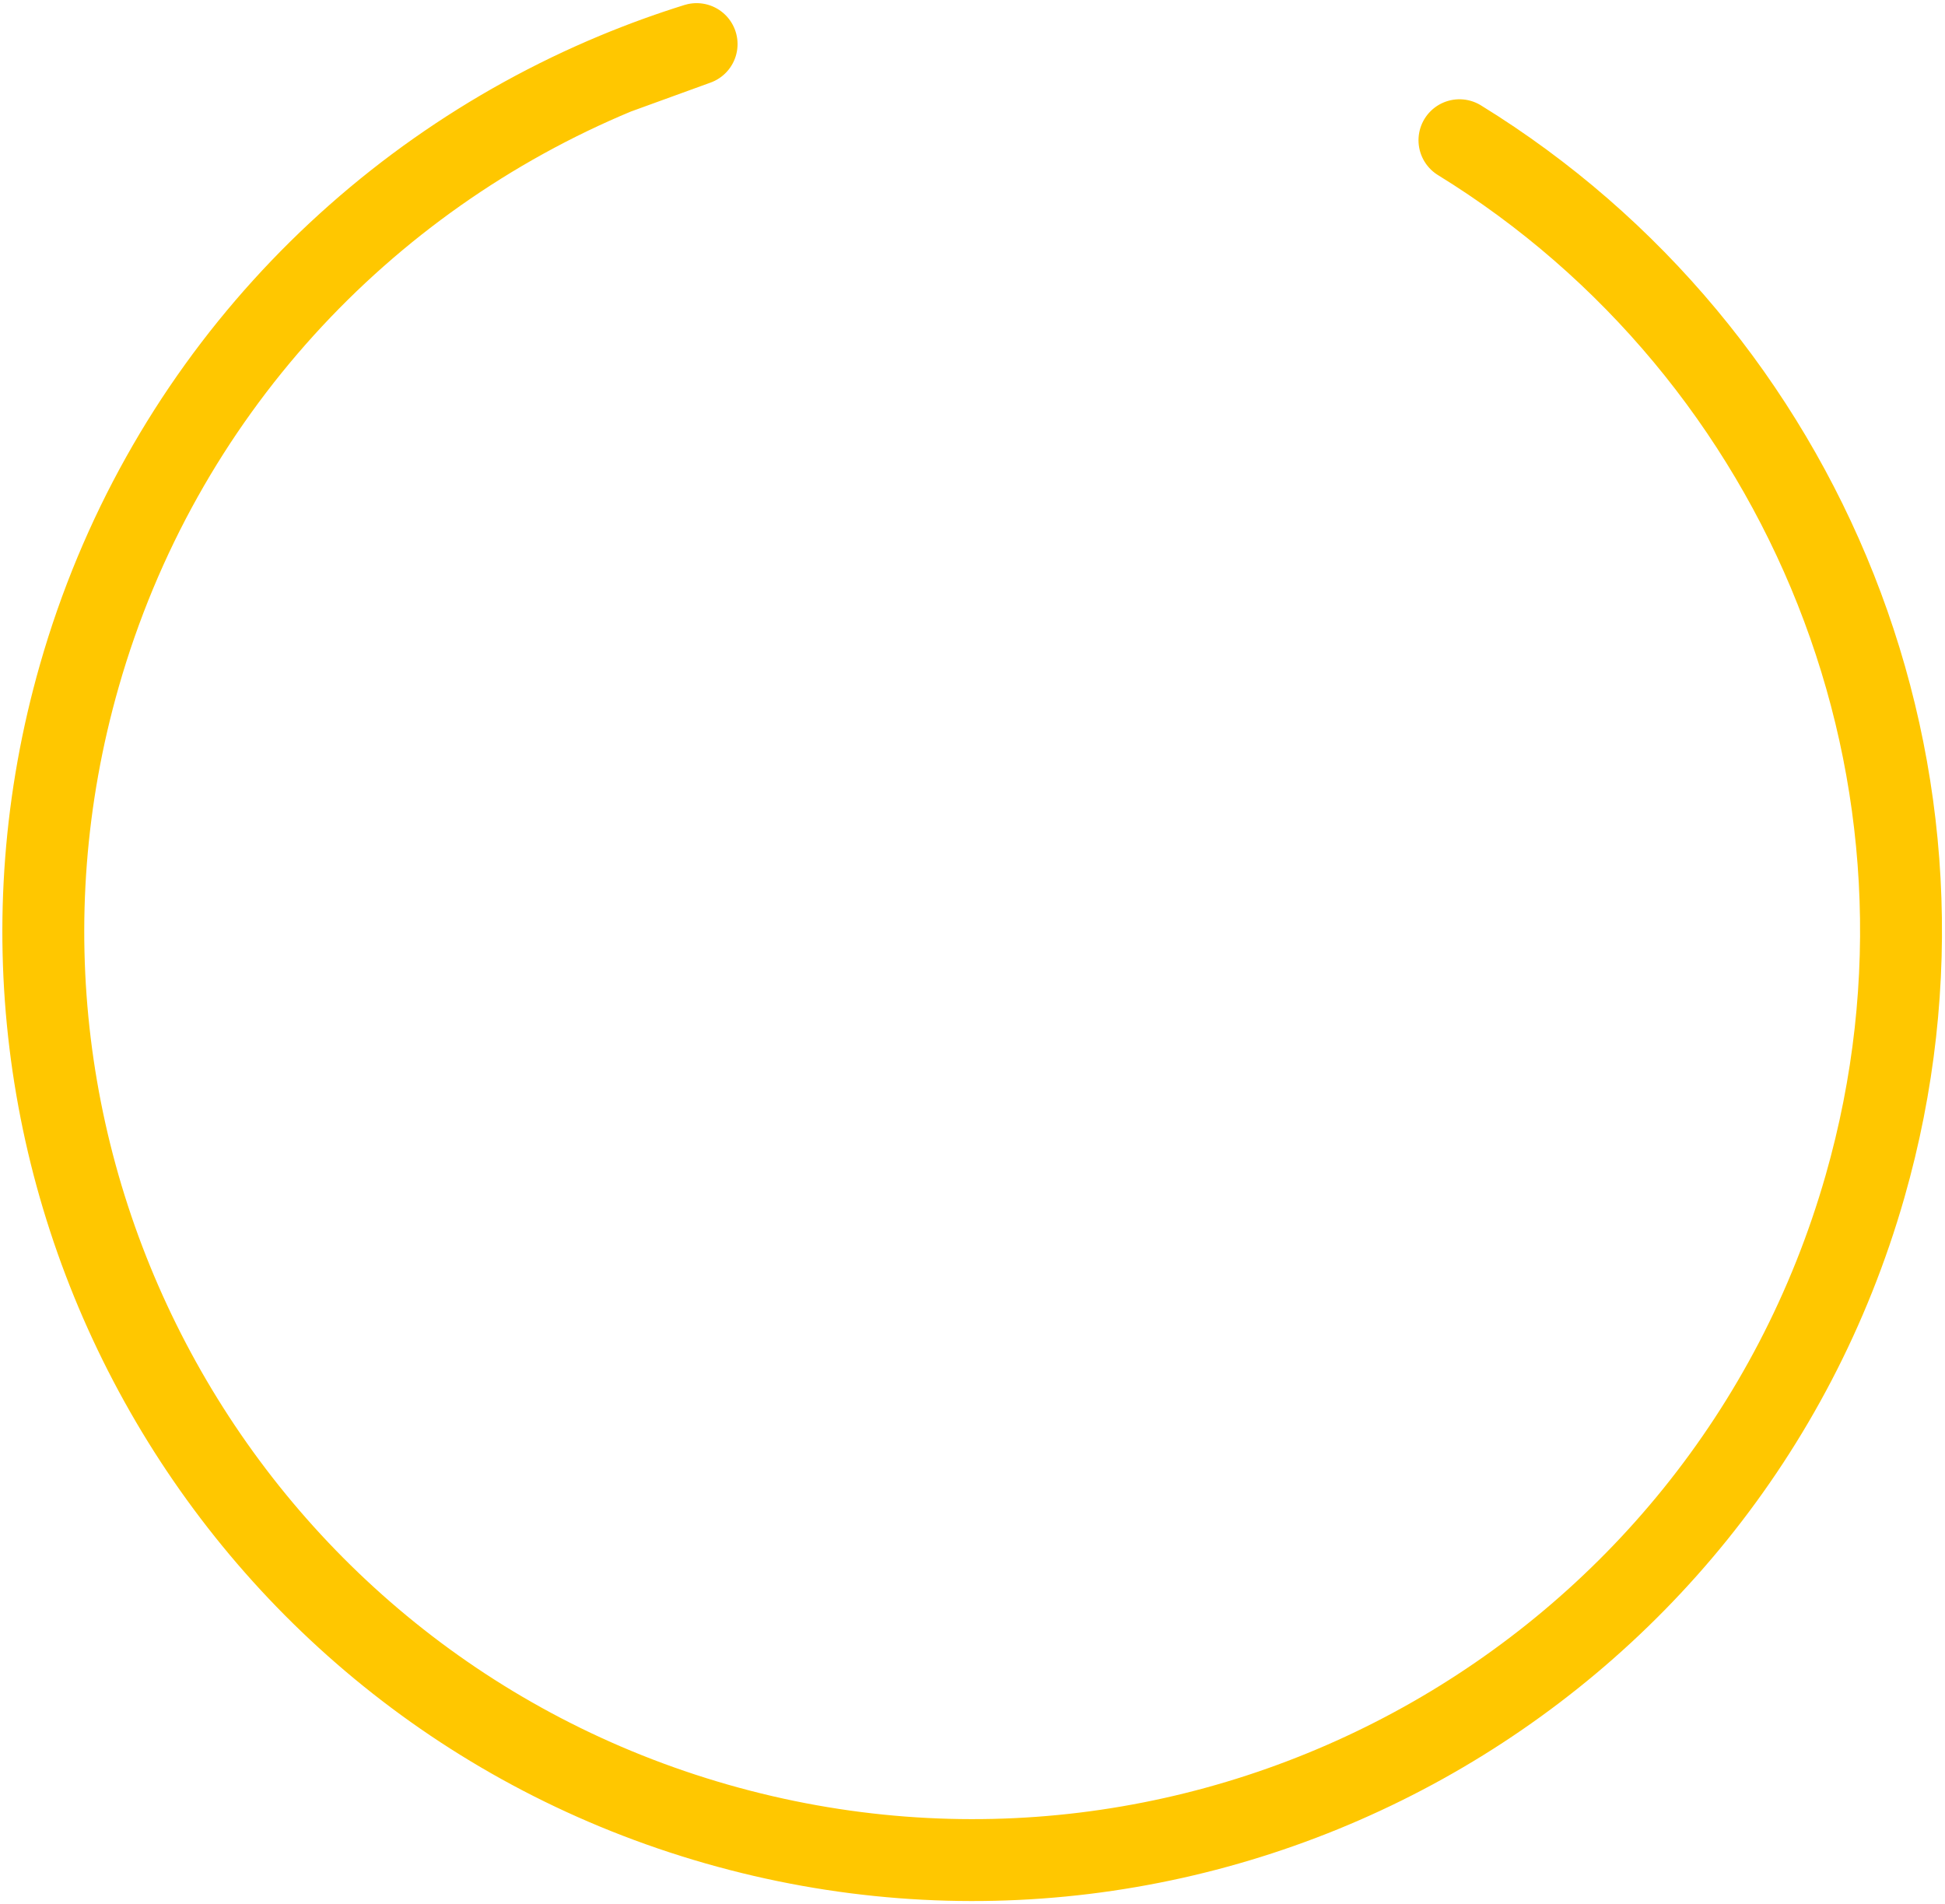
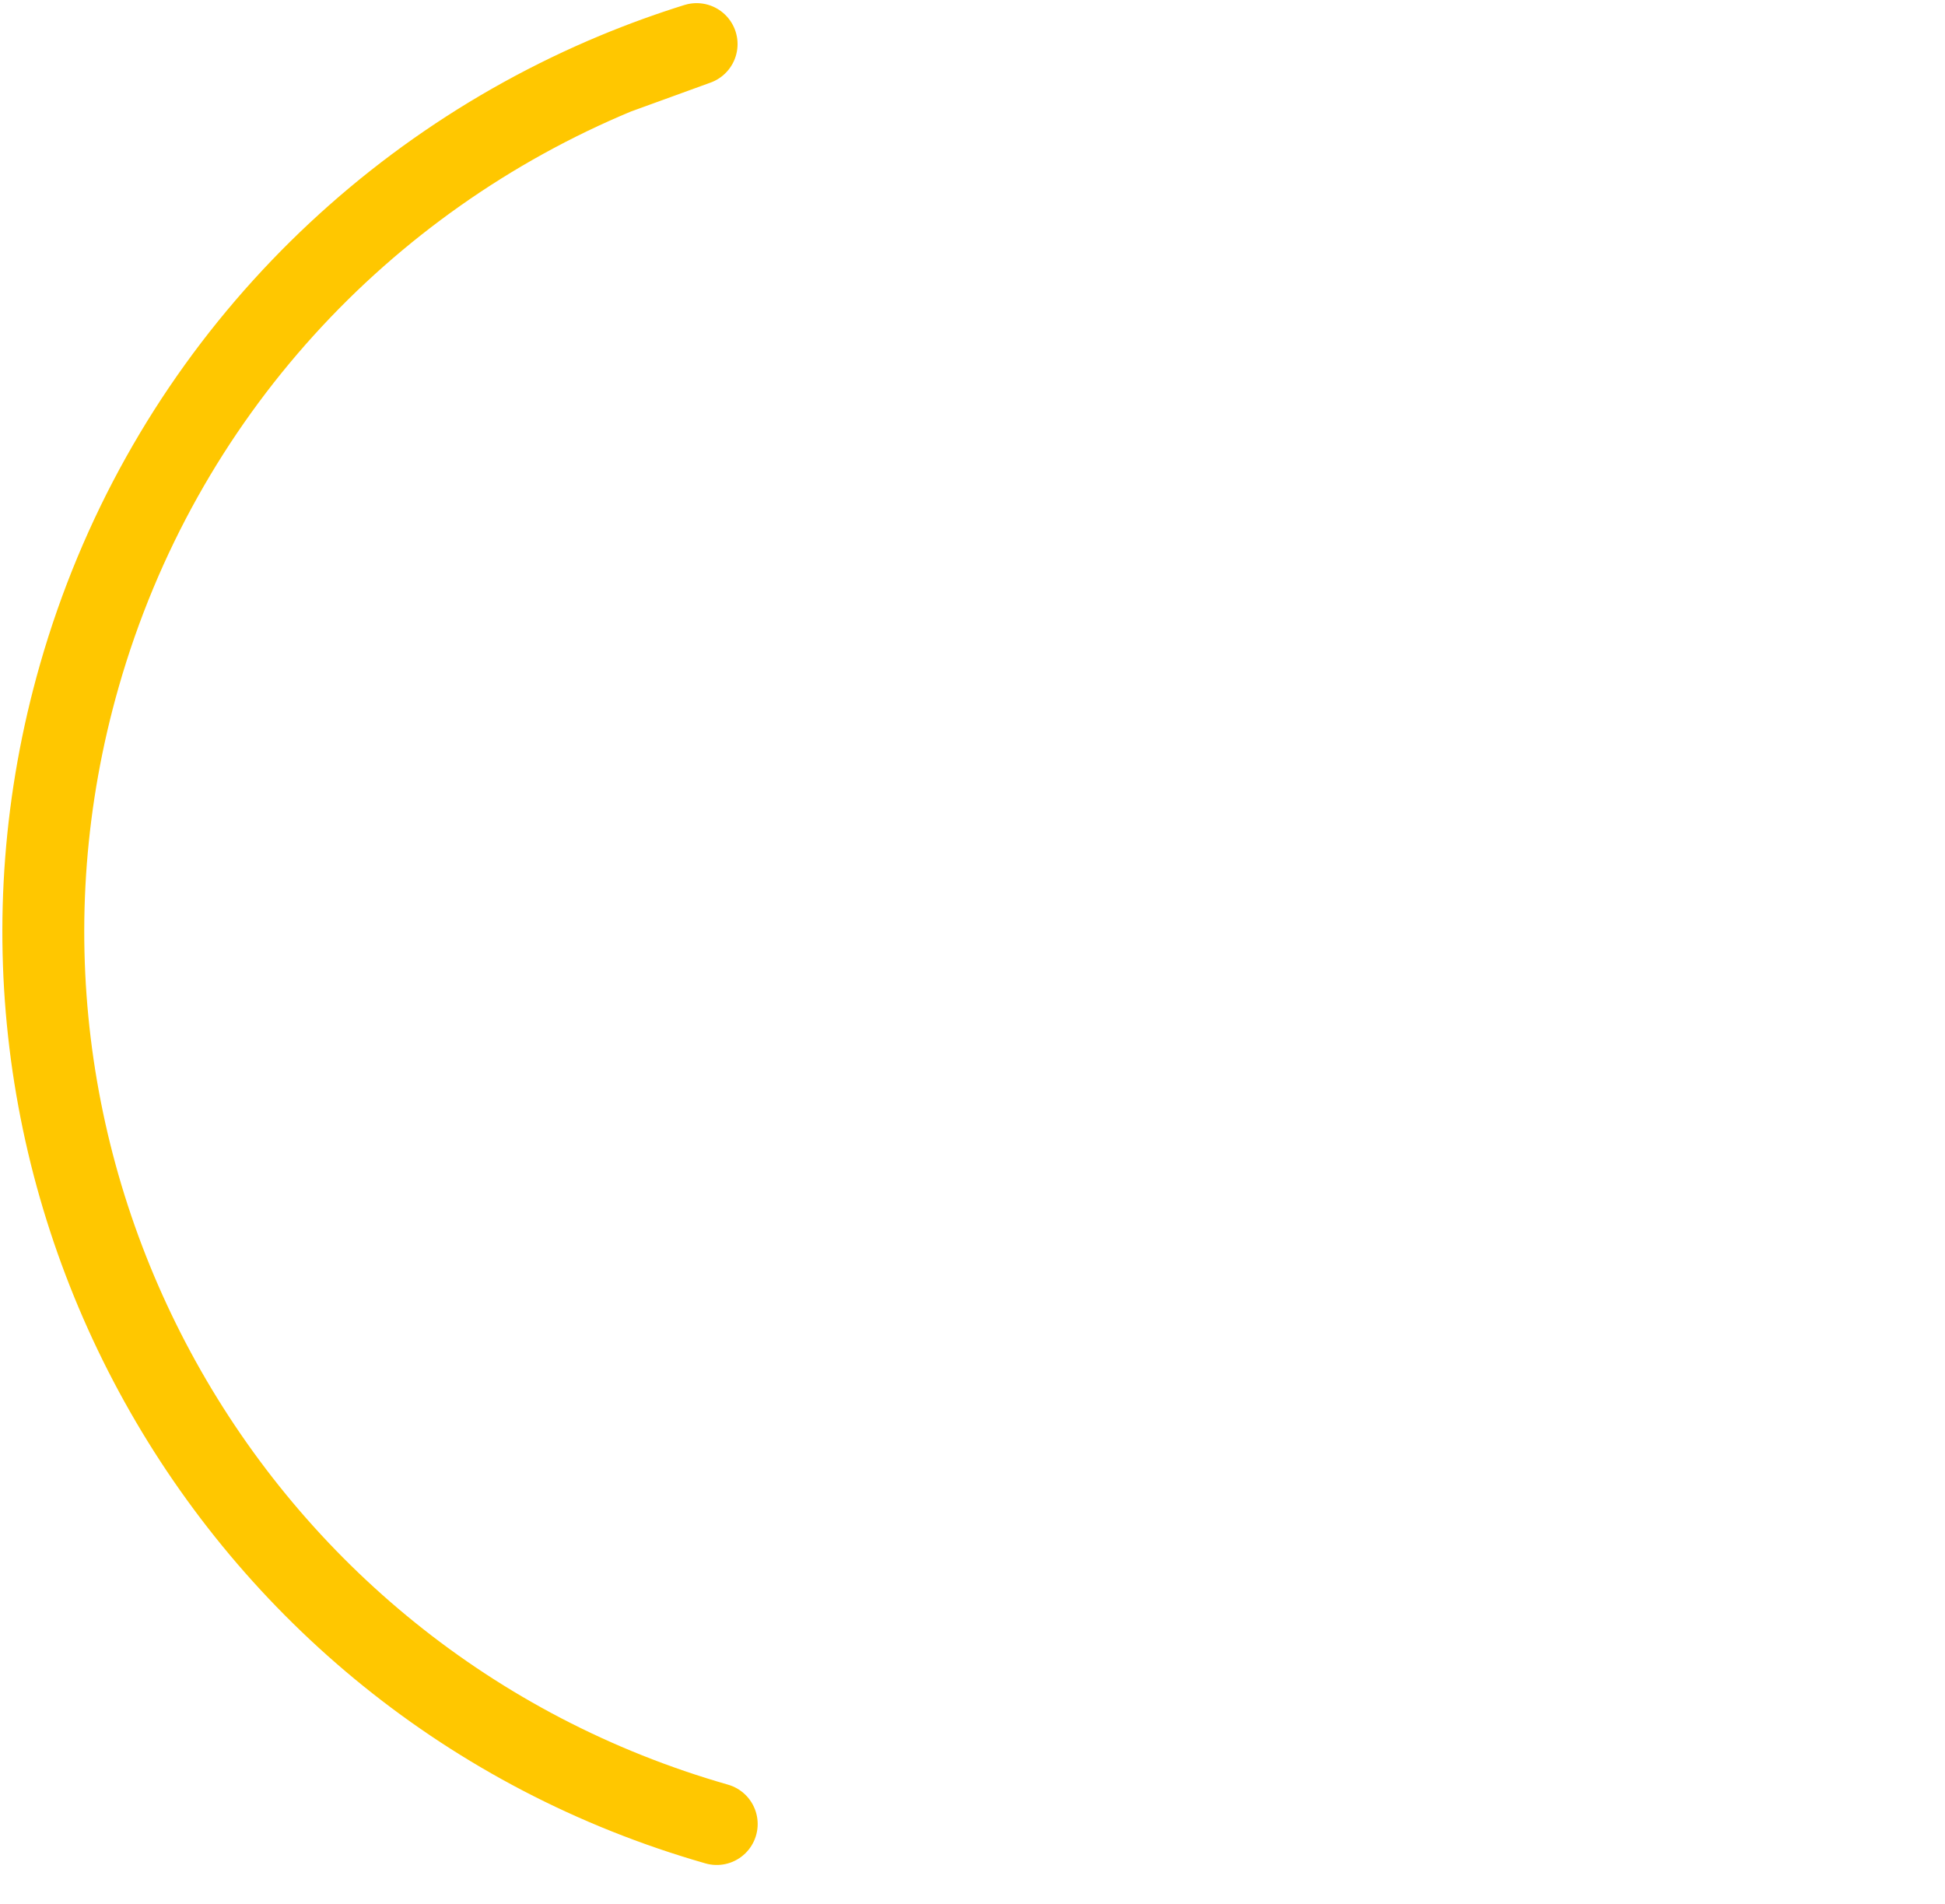
<svg xmlns="http://www.w3.org/2000/svg" width="475" height="465" fill="none">
-   <path stroke="#FFC700" stroke-linecap="round" stroke-linejoin="round" stroke-width="20" d="M150.396 17.931C88.864 43.545 39.142 95.921 19.383 164.982-15.07 285.4 54.618 410.948 175.036 445.401c120.419 34.453 245.967-35.235 280.42-155.653 28.611-100.001-14.597-203.539-99.036-255.507M150.396 17.931c6.453-2.686 13.036-5.078 19.727-7.164l-19.727 7.164Z" />
+   <path stroke="#FFC700" stroke-linecap="round" stroke-linejoin="round" stroke-width="20" d="M150.396 17.931C88.864 43.545 39.142 95.921 19.383 164.982-15.07 285.4 54.618 410.948 175.036 445.401M150.396 17.931c6.453-2.686 13.036-5.078 19.727-7.164l-19.727 7.164Z" />
</svg>